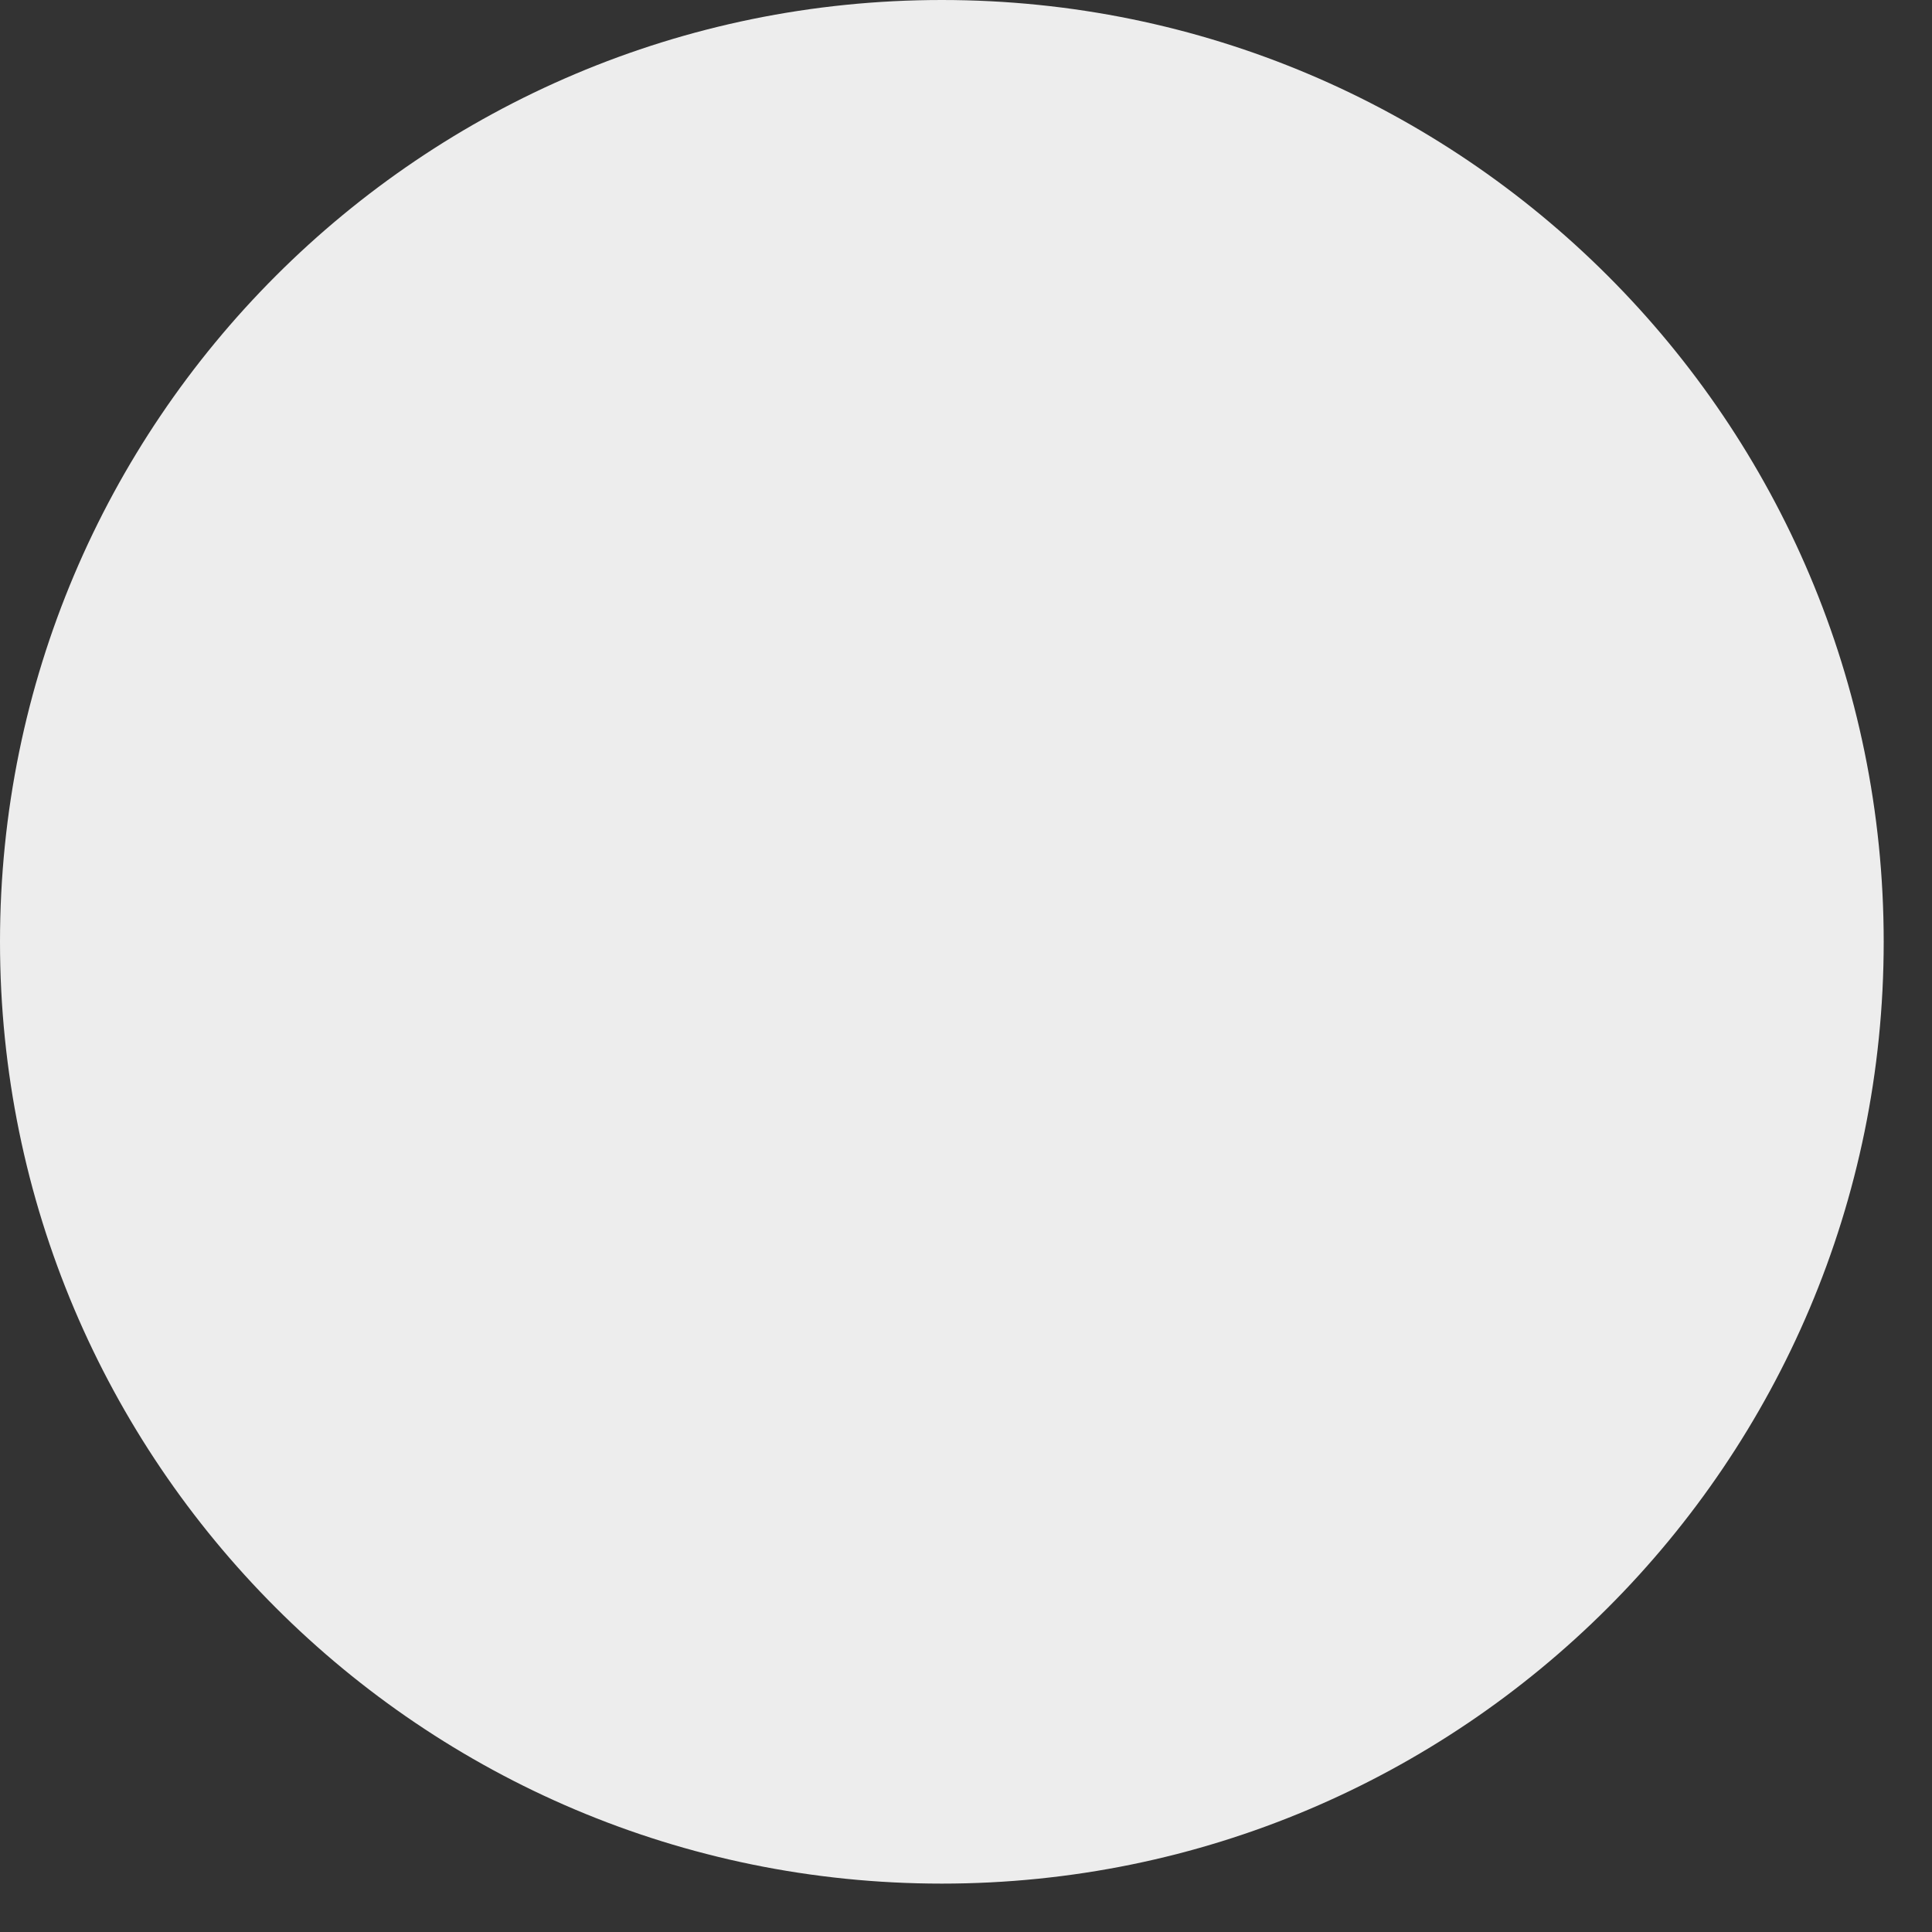
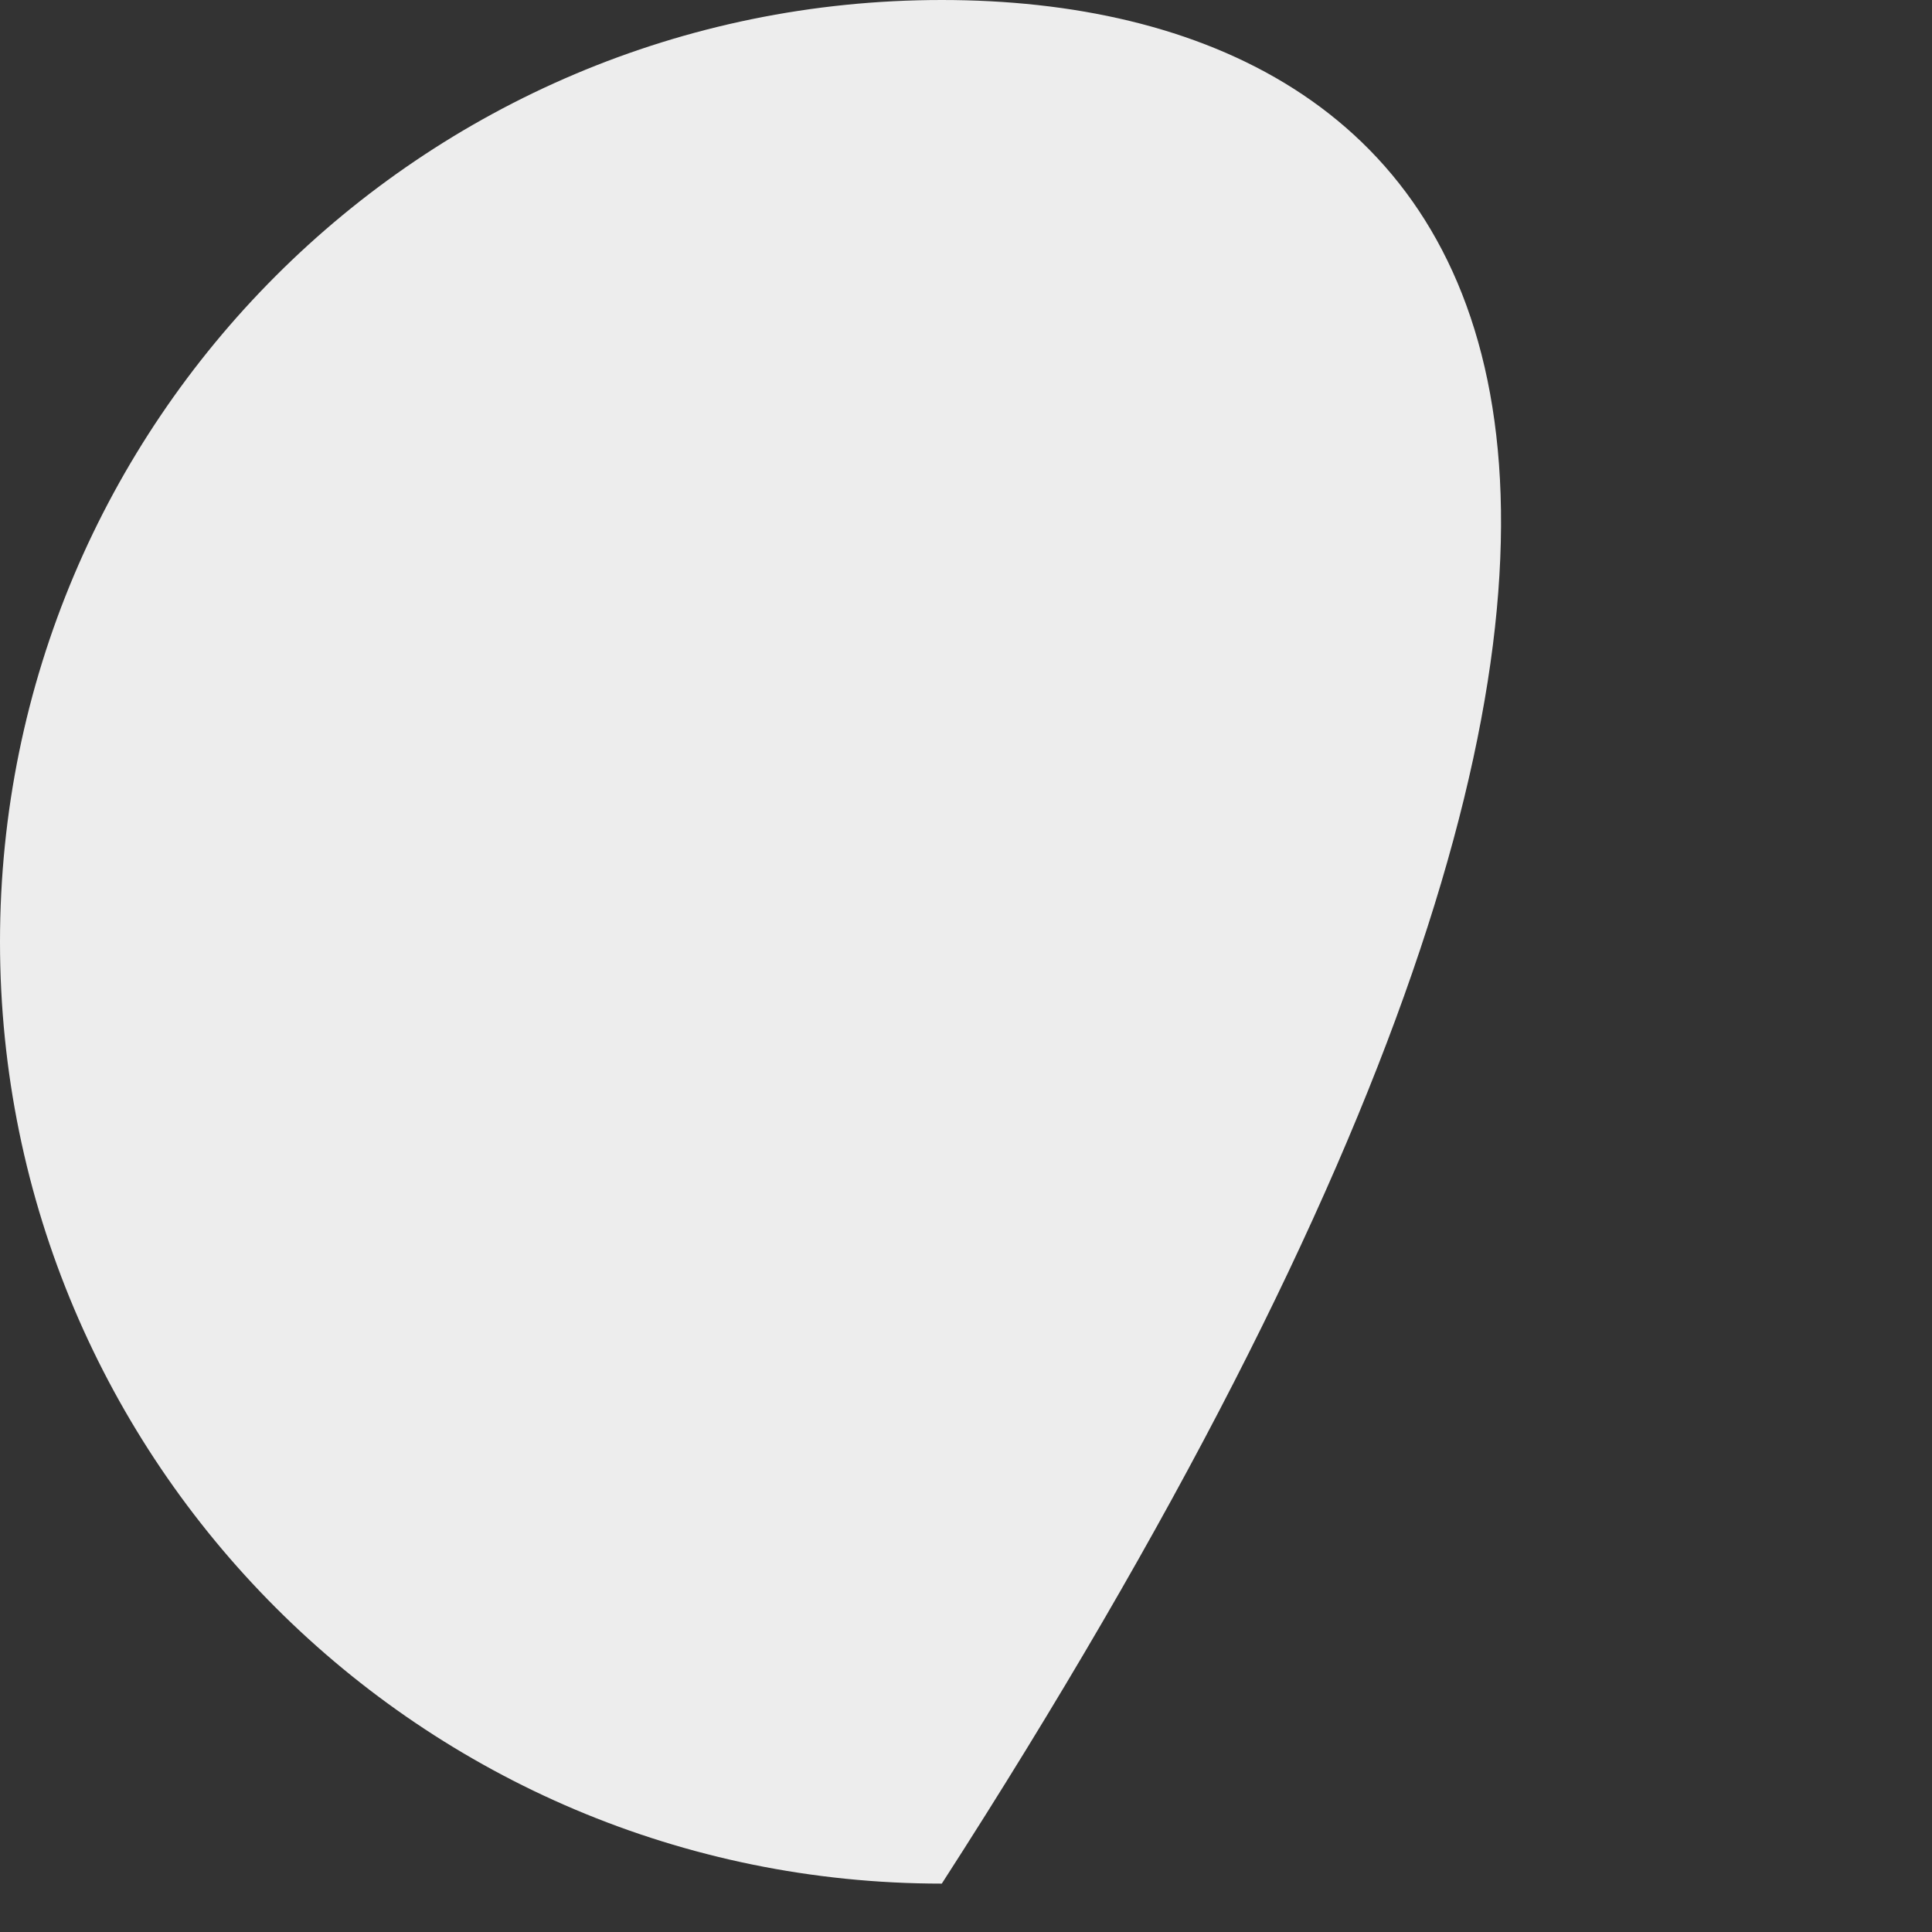
<svg xmlns="http://www.w3.org/2000/svg" fill="none" height="100%" overflow="visible" preserveAspectRatio="none" style="display: block;" viewBox="0 0 21 21" width="100%">
  <rect x="0" y="0" width="21" height="21" fill="#333333" stroke="none" />
-   <path d="M10.237 20.474C15.891 20.474 20.475 15.891 20.475 10.237C20.475 4.583 15.891 0 10.237 0C4.583 0 0 4.583 0 10.237C0 15.891 4.583 20.474 10.237 20.474Z" fill="#EDEDED" id="Vector" />
+   <path d="M10.237 20.474C20.475 4.583 15.891 0 10.237 0C4.583 0 0 4.583 0 10.237C0 15.891 4.583 20.474 10.237 20.474Z" fill="#EDEDED" id="Vector" />
</svg>